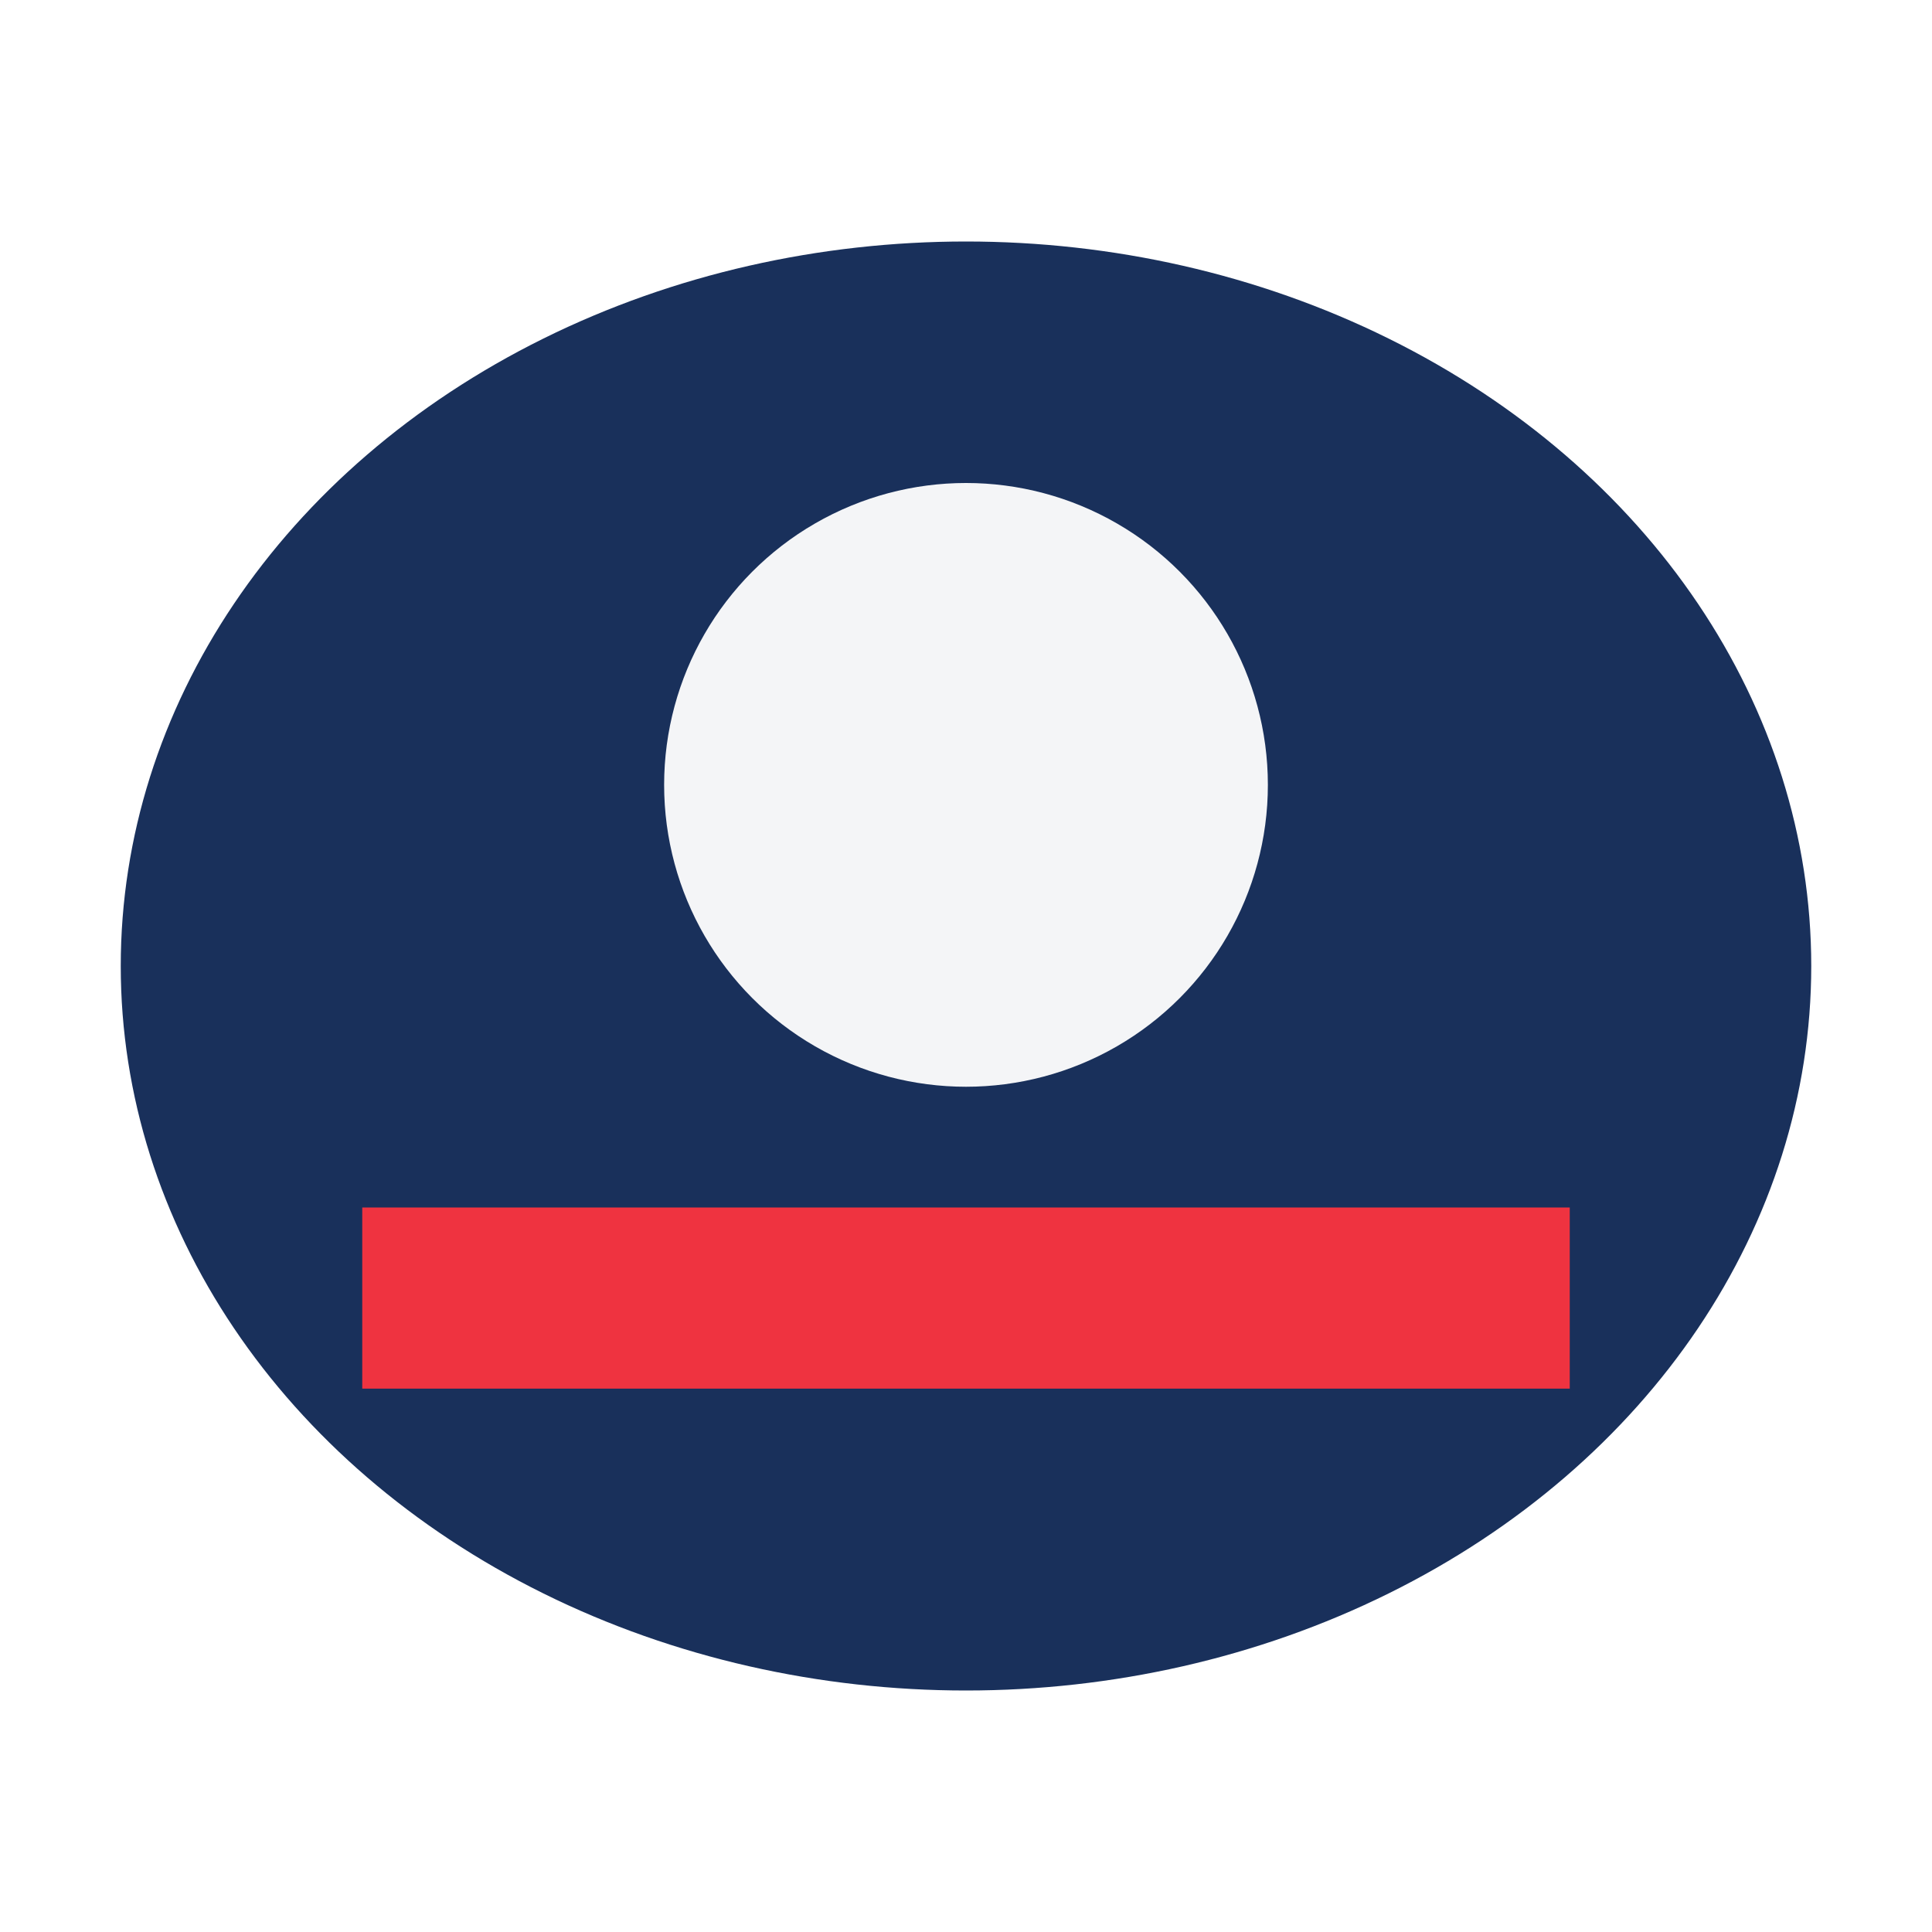
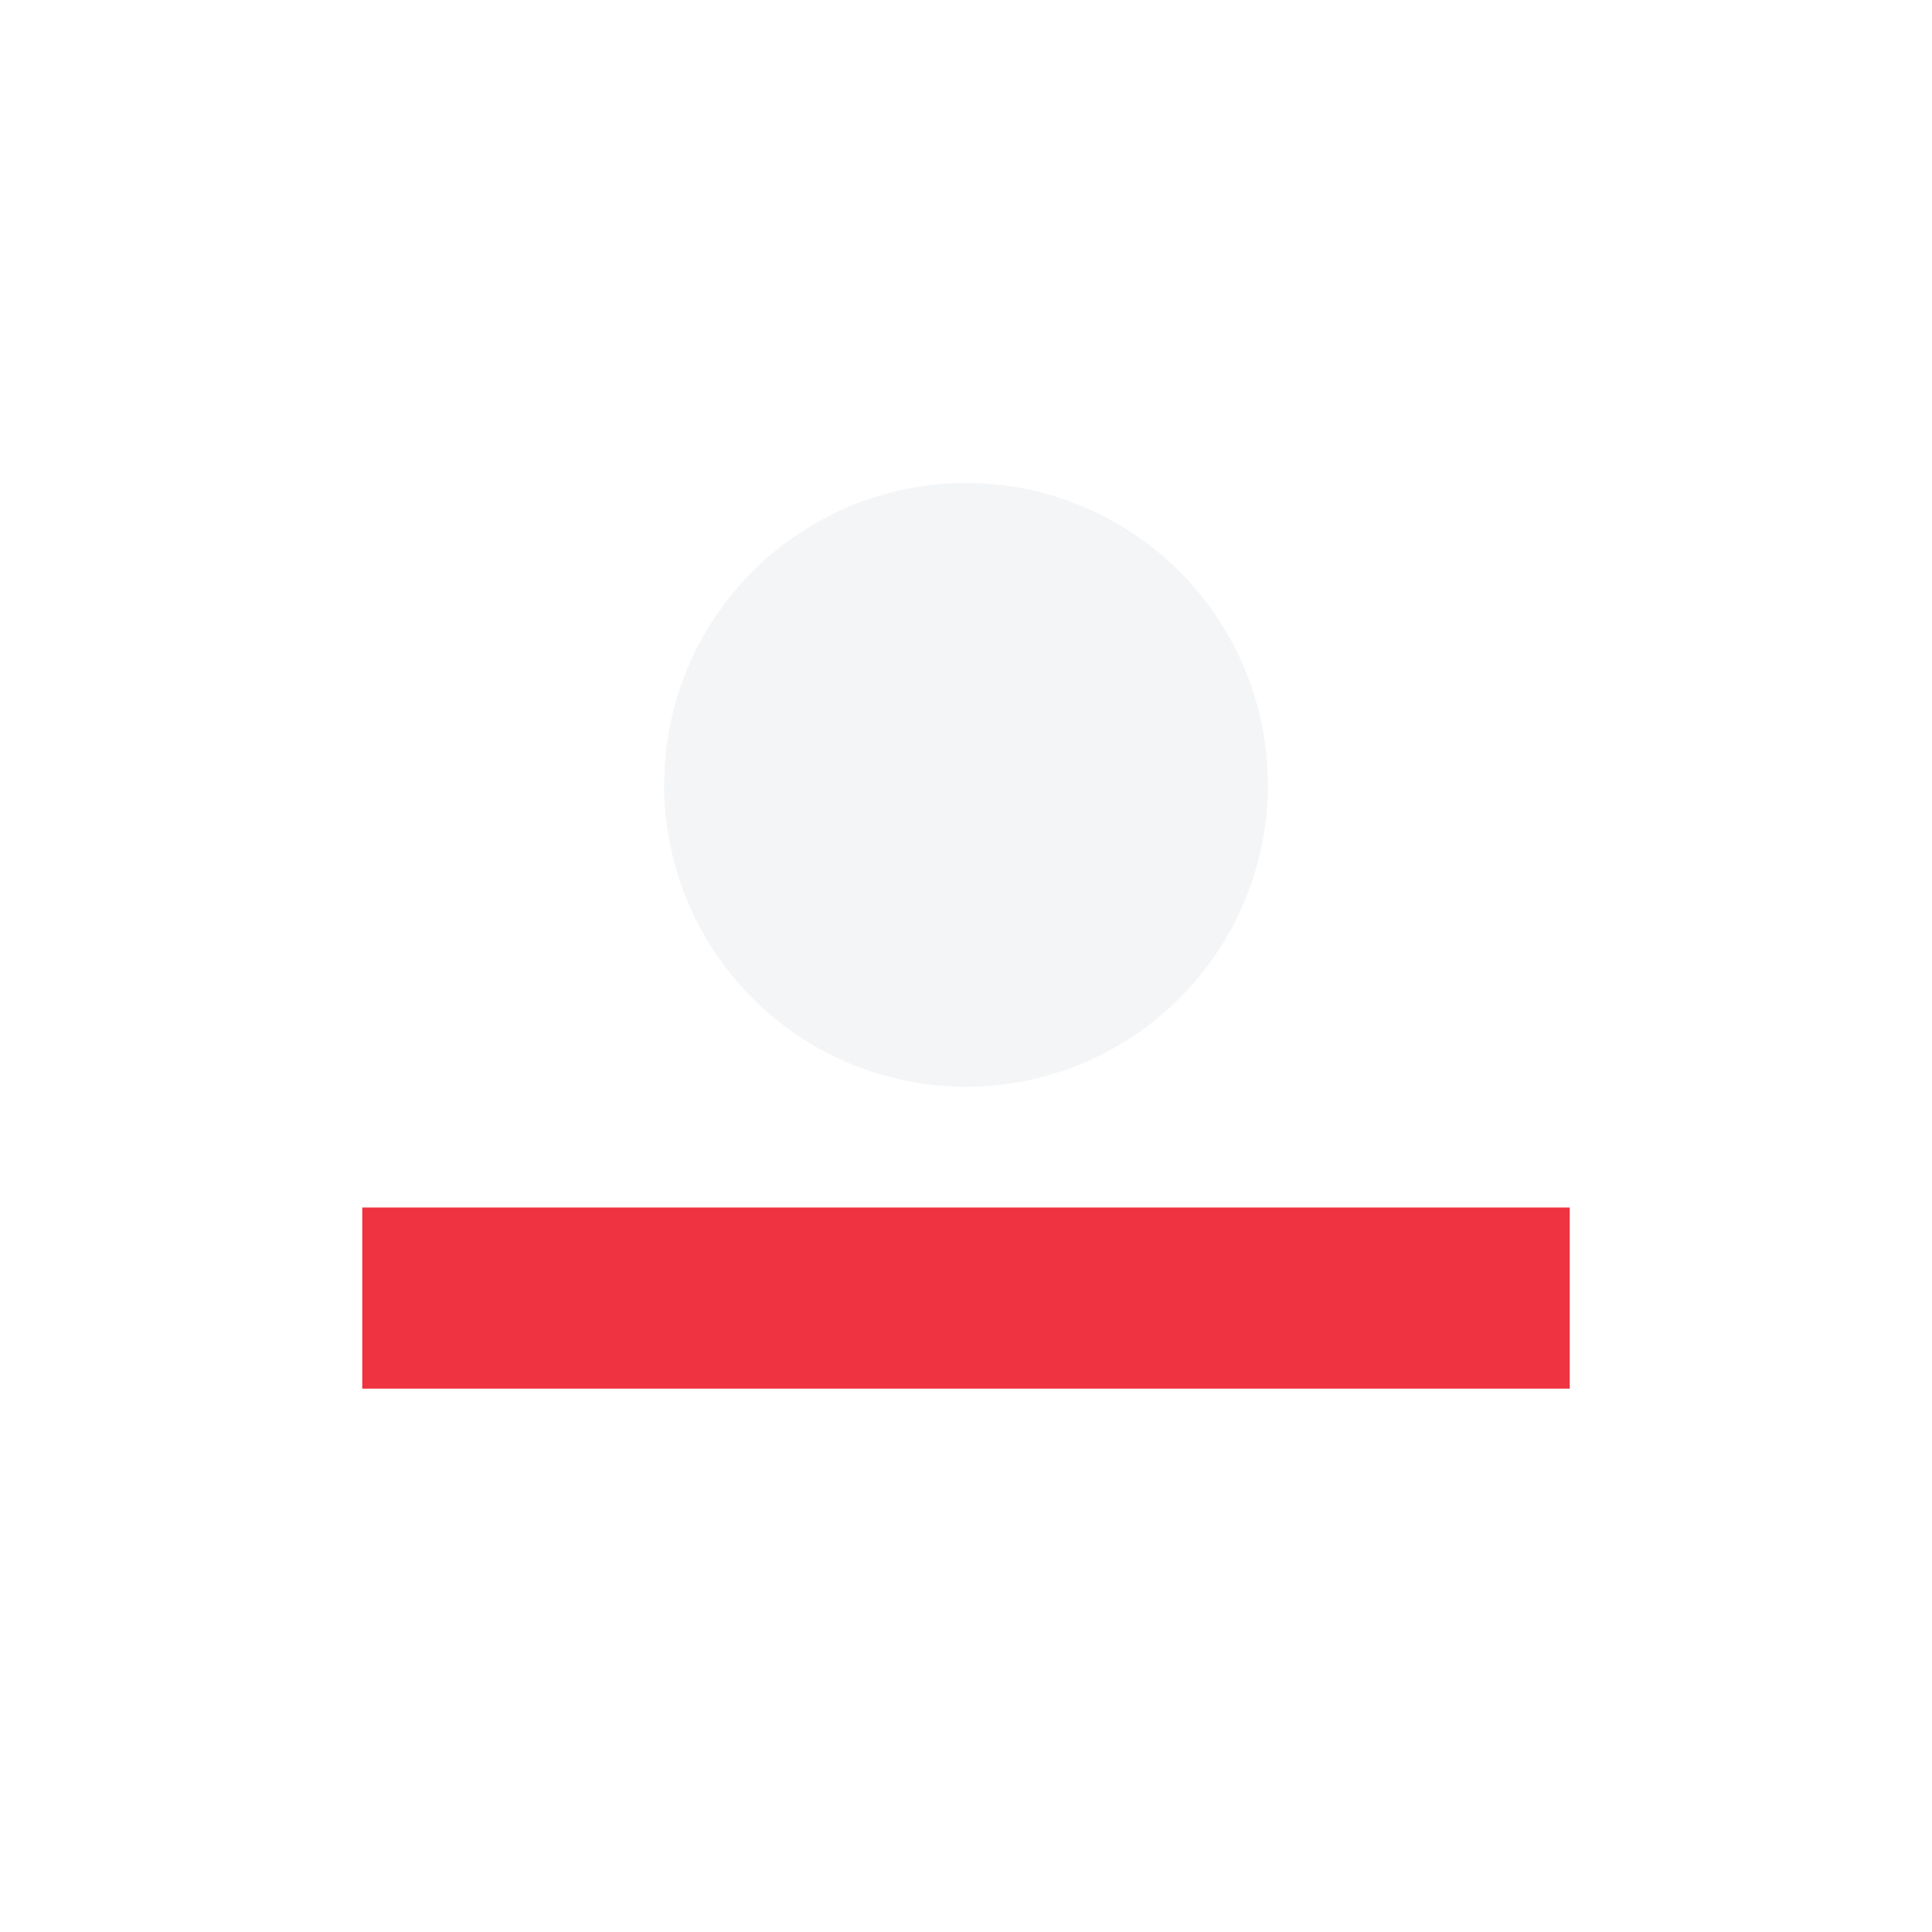
<svg xmlns="http://www.w3.org/2000/svg" width="32" height="32" viewBox="0 0 32 32">
-   <ellipse cx="16" cy="16" rx="14" ry="12" fill="#19305B" />
  <rect x="6" y="20" width="20" height="3" fill="#EF3340" />
  <circle cx="16" cy="13" r="5" fill="#F4F5F7" />
</svg>